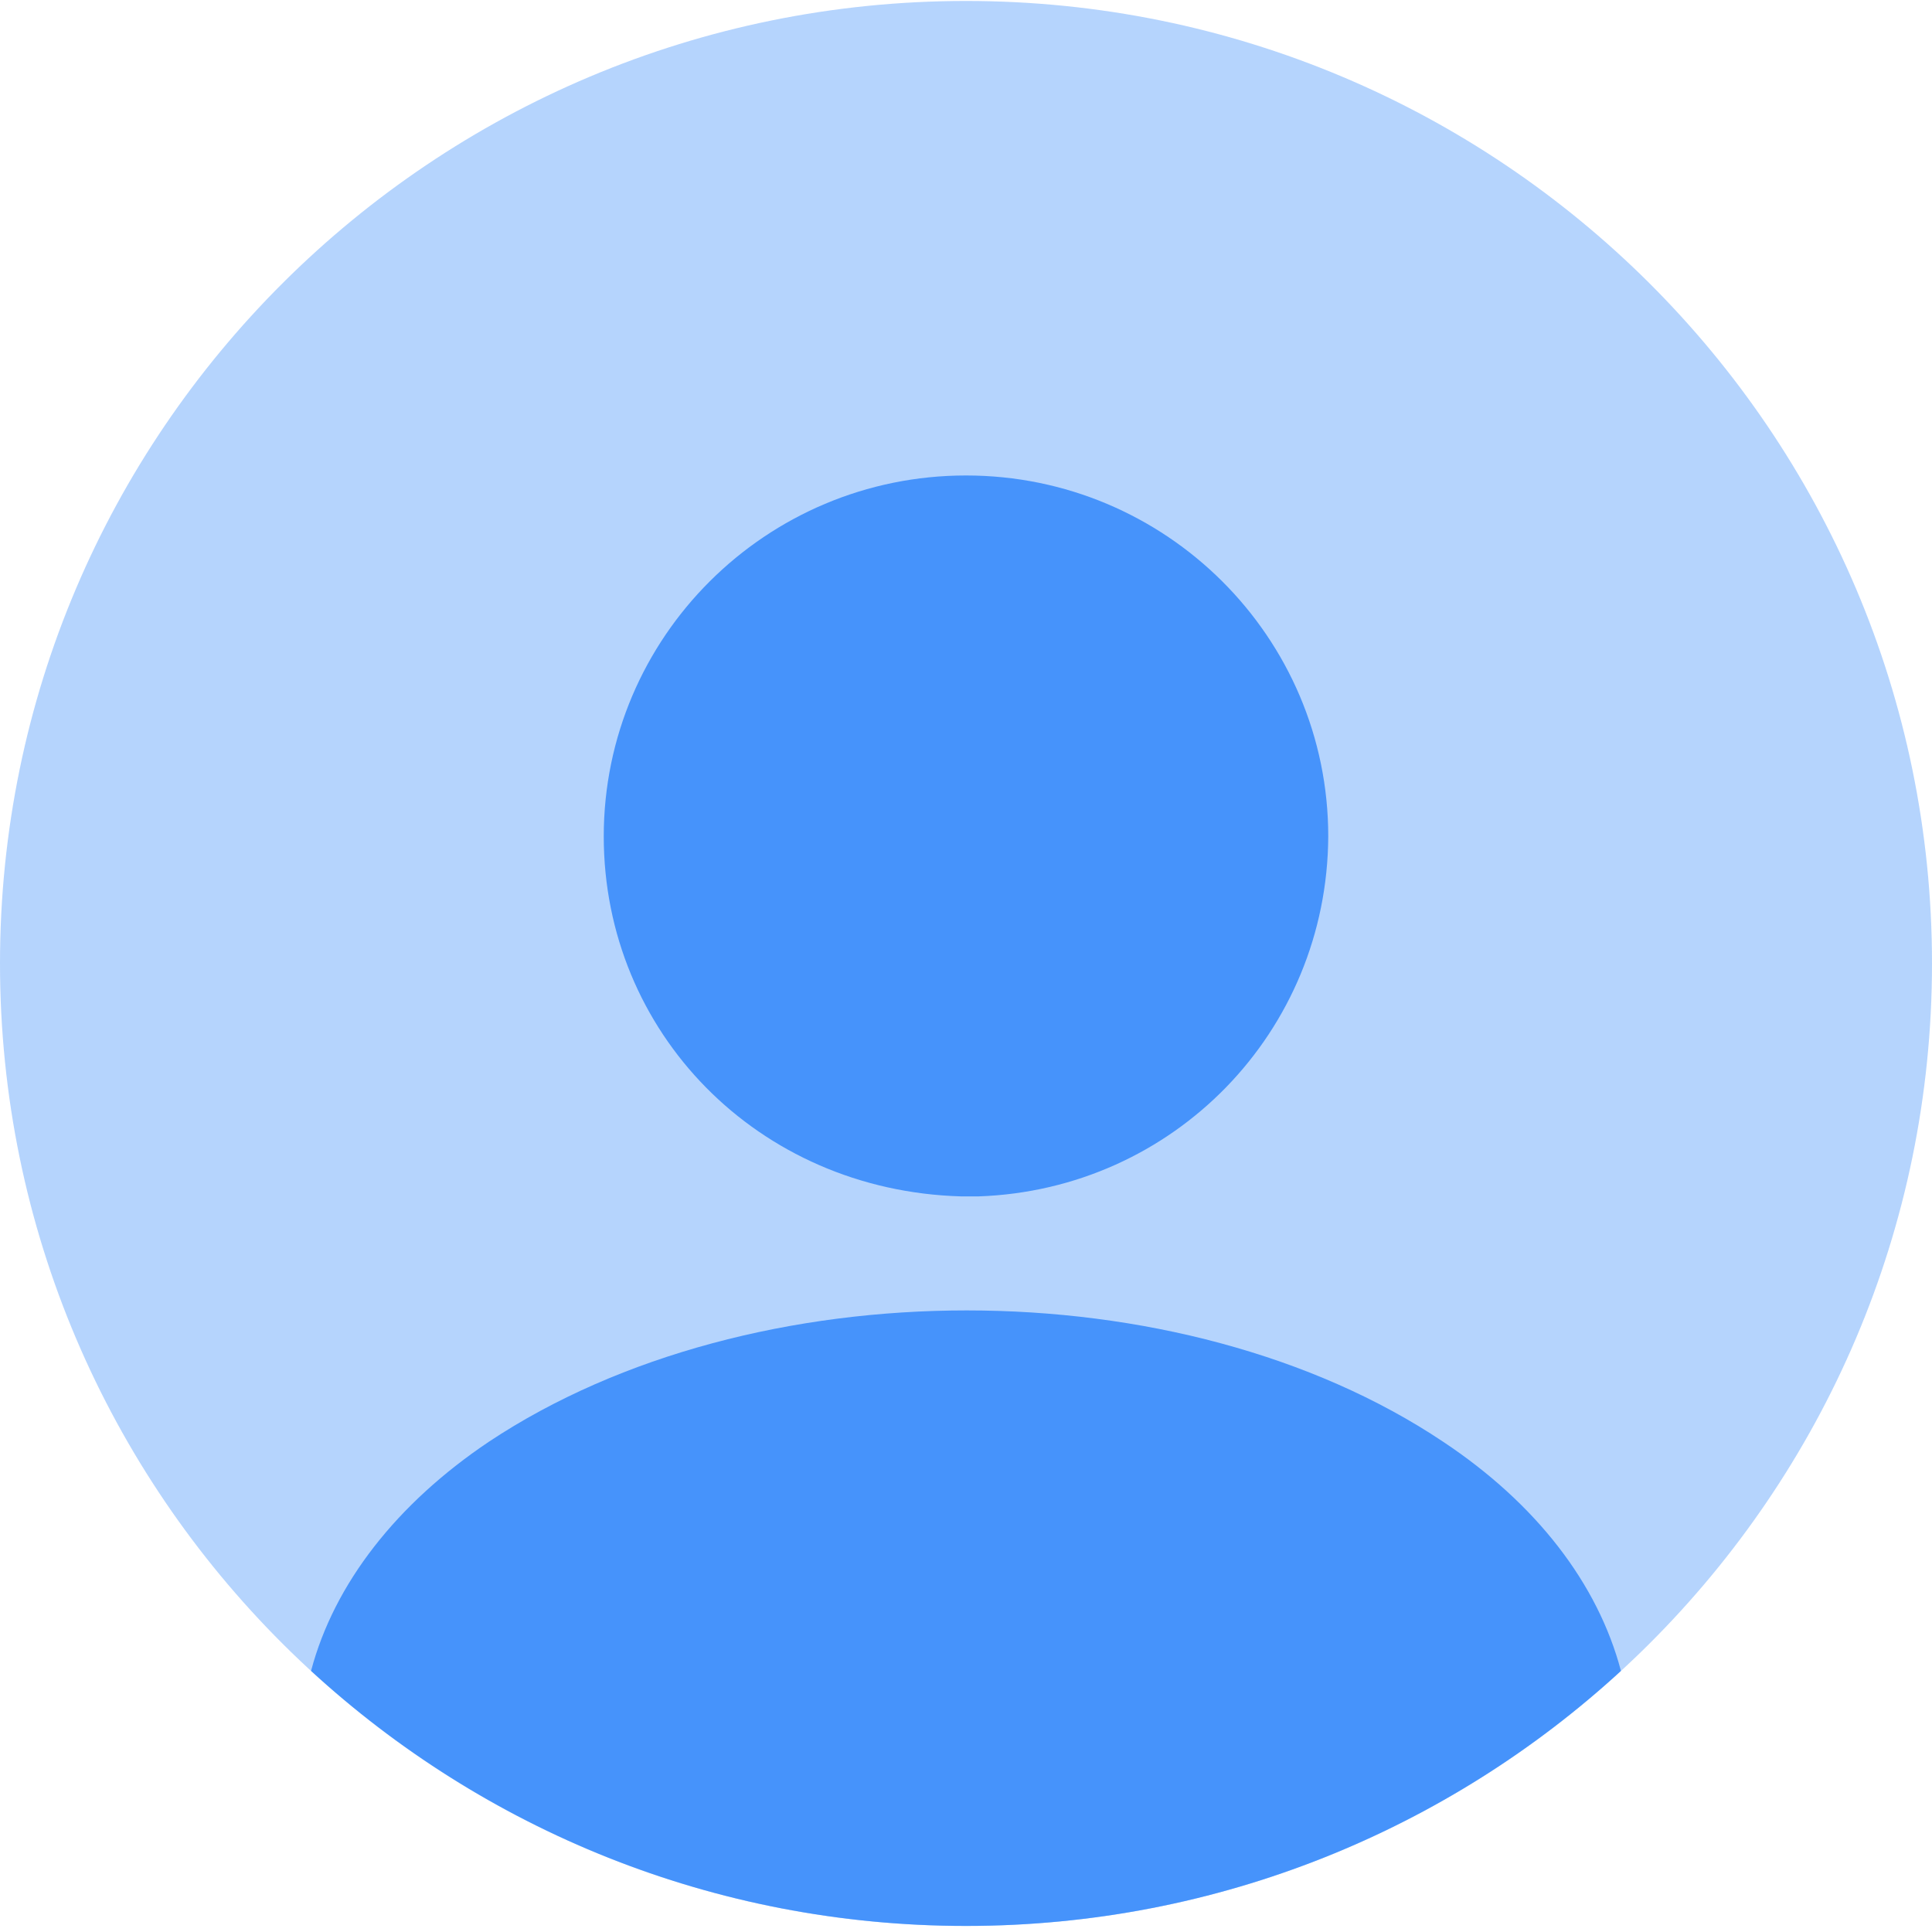
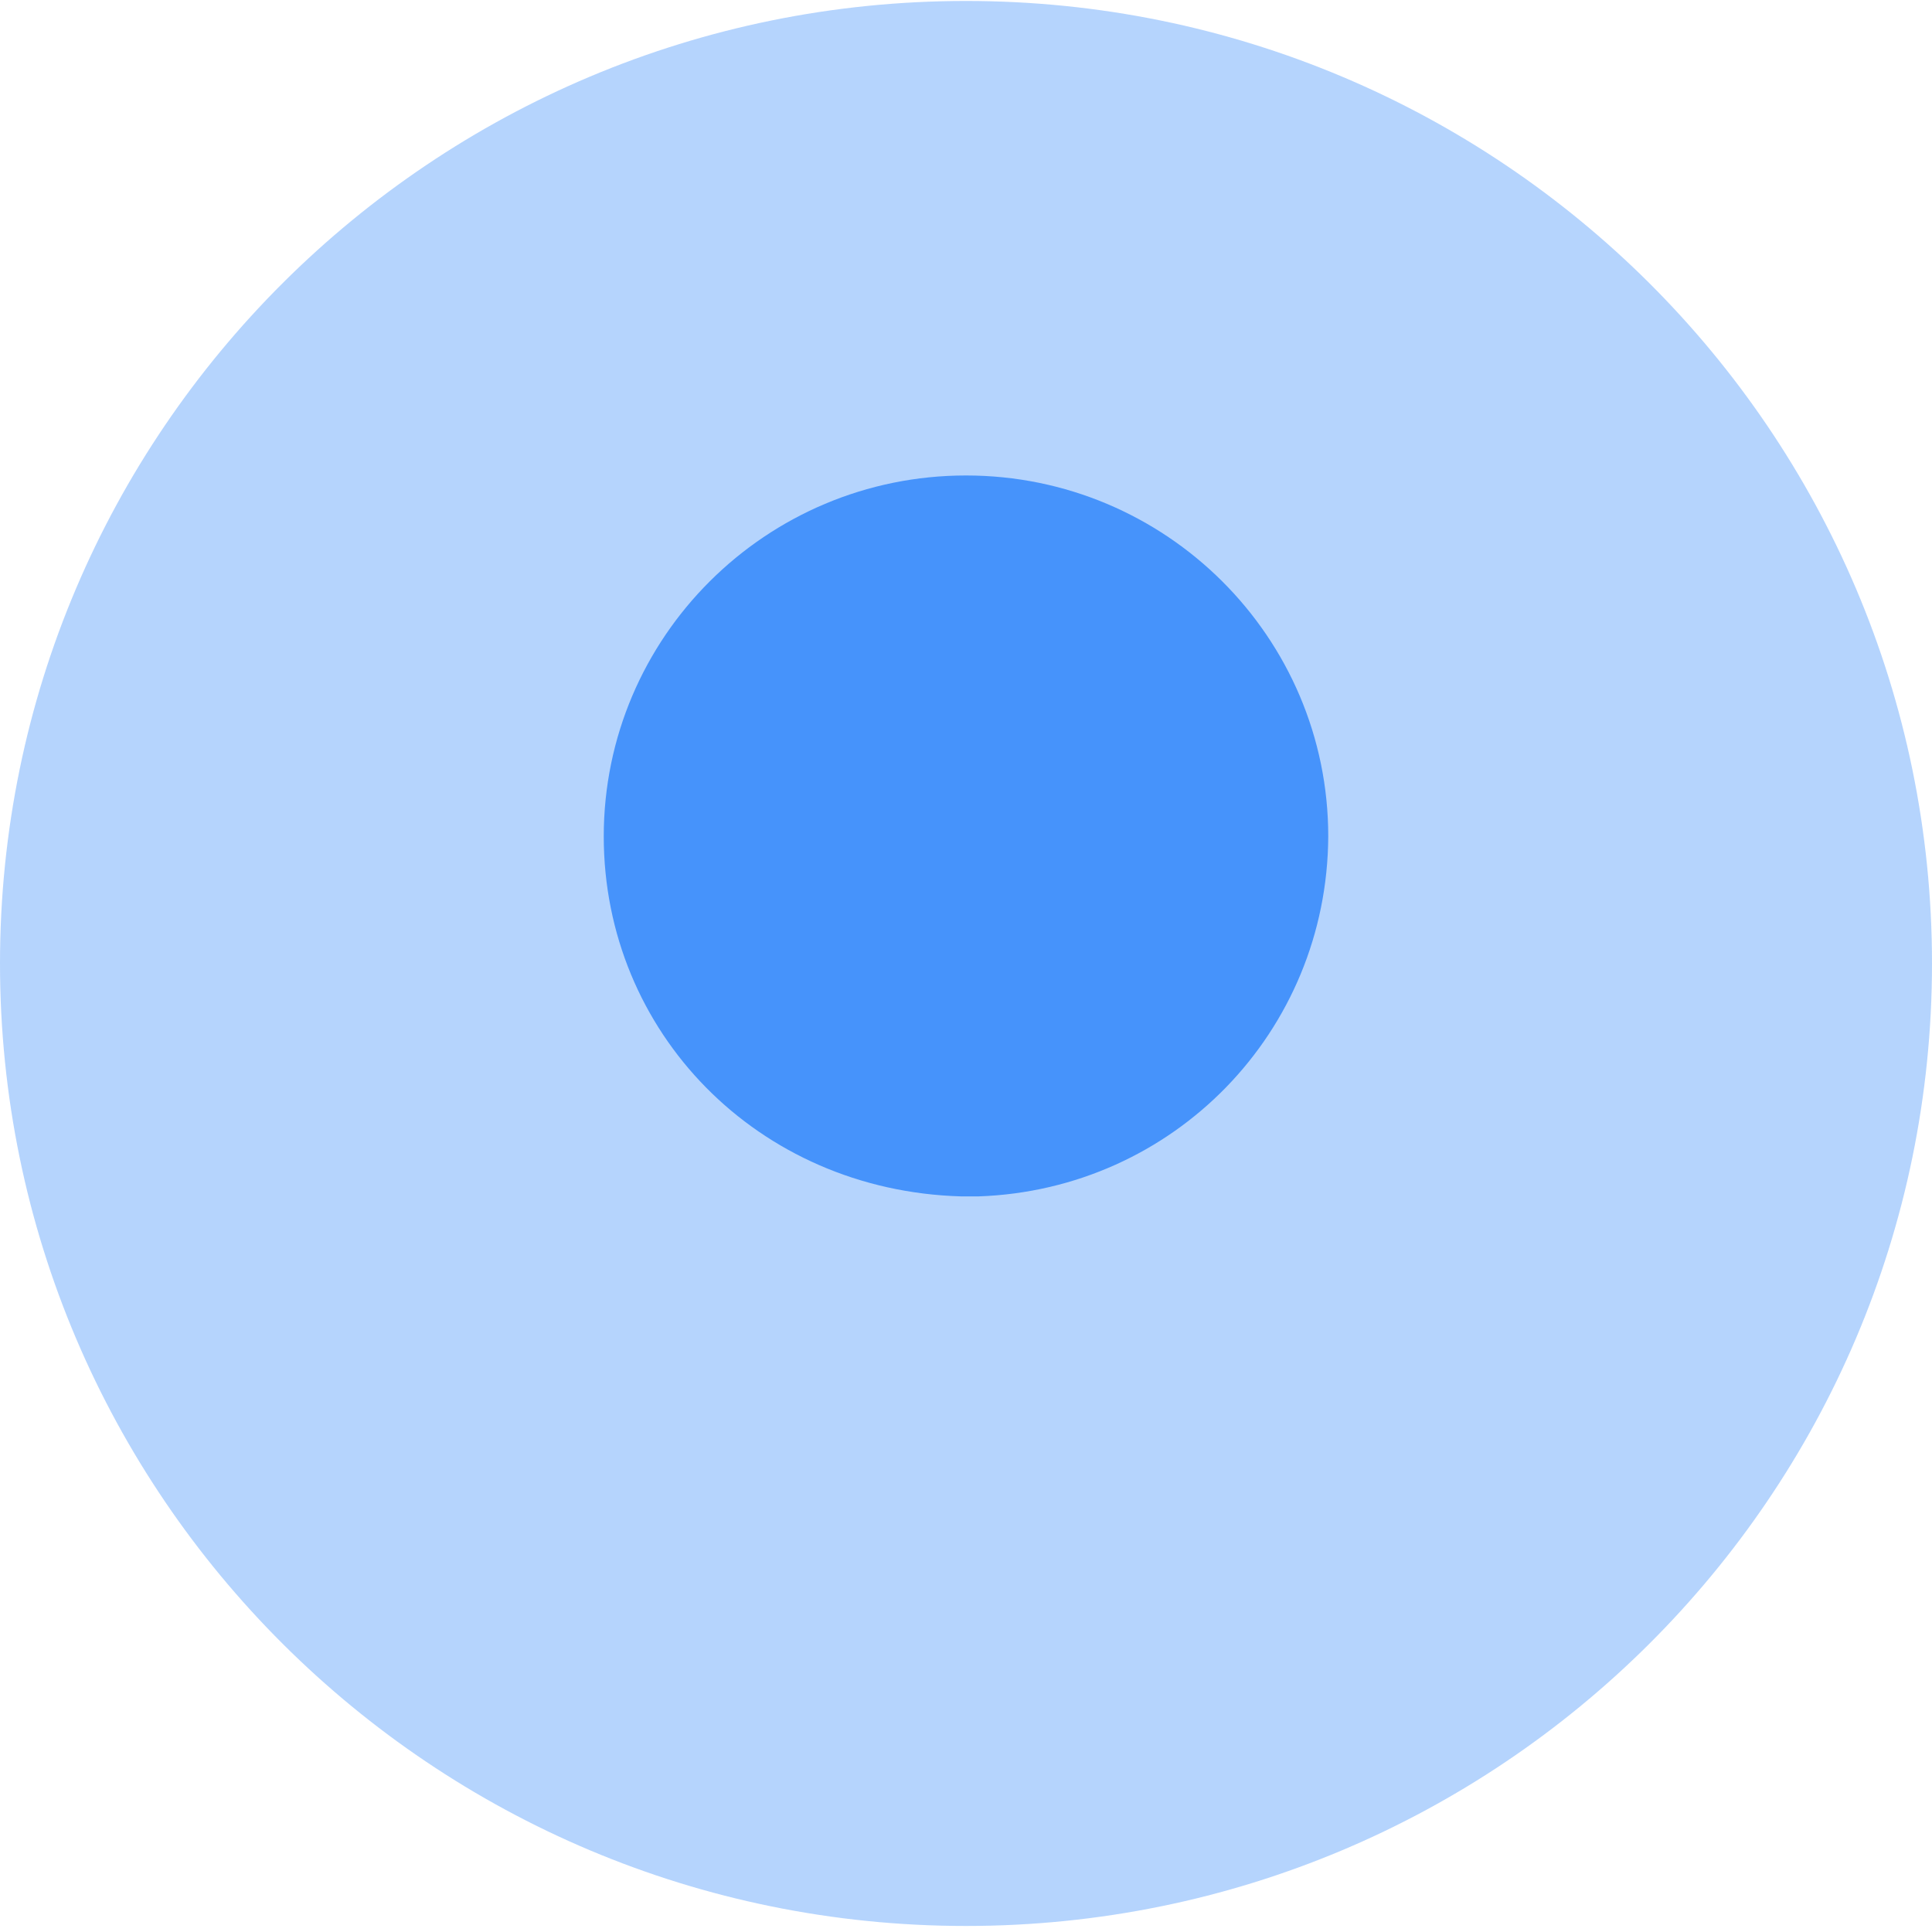
<svg xmlns="http://www.w3.org/2000/svg" width="48" height="48" viewBox="0 0 48 48" fill="none">
  <path opacity="0.4" d="M24 47.85C37.255 47.85 48 37.143 48 23.937C48 10.73 37.255 0.024 24 0.024C10.745 0.024 0 10.73 0 23.937C0 37.143 10.745 47.85 24 47.85Z" fill="#4693FB" />
  <path d="M24 11.813C19.032 11.813 15 15.83 15 20.78C15 25.635 18.816 29.58 23.88 29.724C23.952 29.724 24.048 29.724 24.096 29.724C24.144 29.724 24.216 29.724 24.264 29.724C24.288 29.724 24.312 29.724 24.312 29.724C29.16 29.556 32.976 25.635 33 20.78C33 15.83 28.968 11.813 24 11.813Z" fill="#4693FB" />
-   <path d="M40.272 41.513C36 45.434 30.288 47.849 24 47.849C17.712 47.849 12 45.434 7.728 41.513C8.304 39.337 9.864 37.352 12.144 35.821C18.696 31.469 29.352 31.469 35.856 35.821C38.16 37.352 39.696 39.337 40.272 41.513Z" fill="#4693FB" />
</svg>